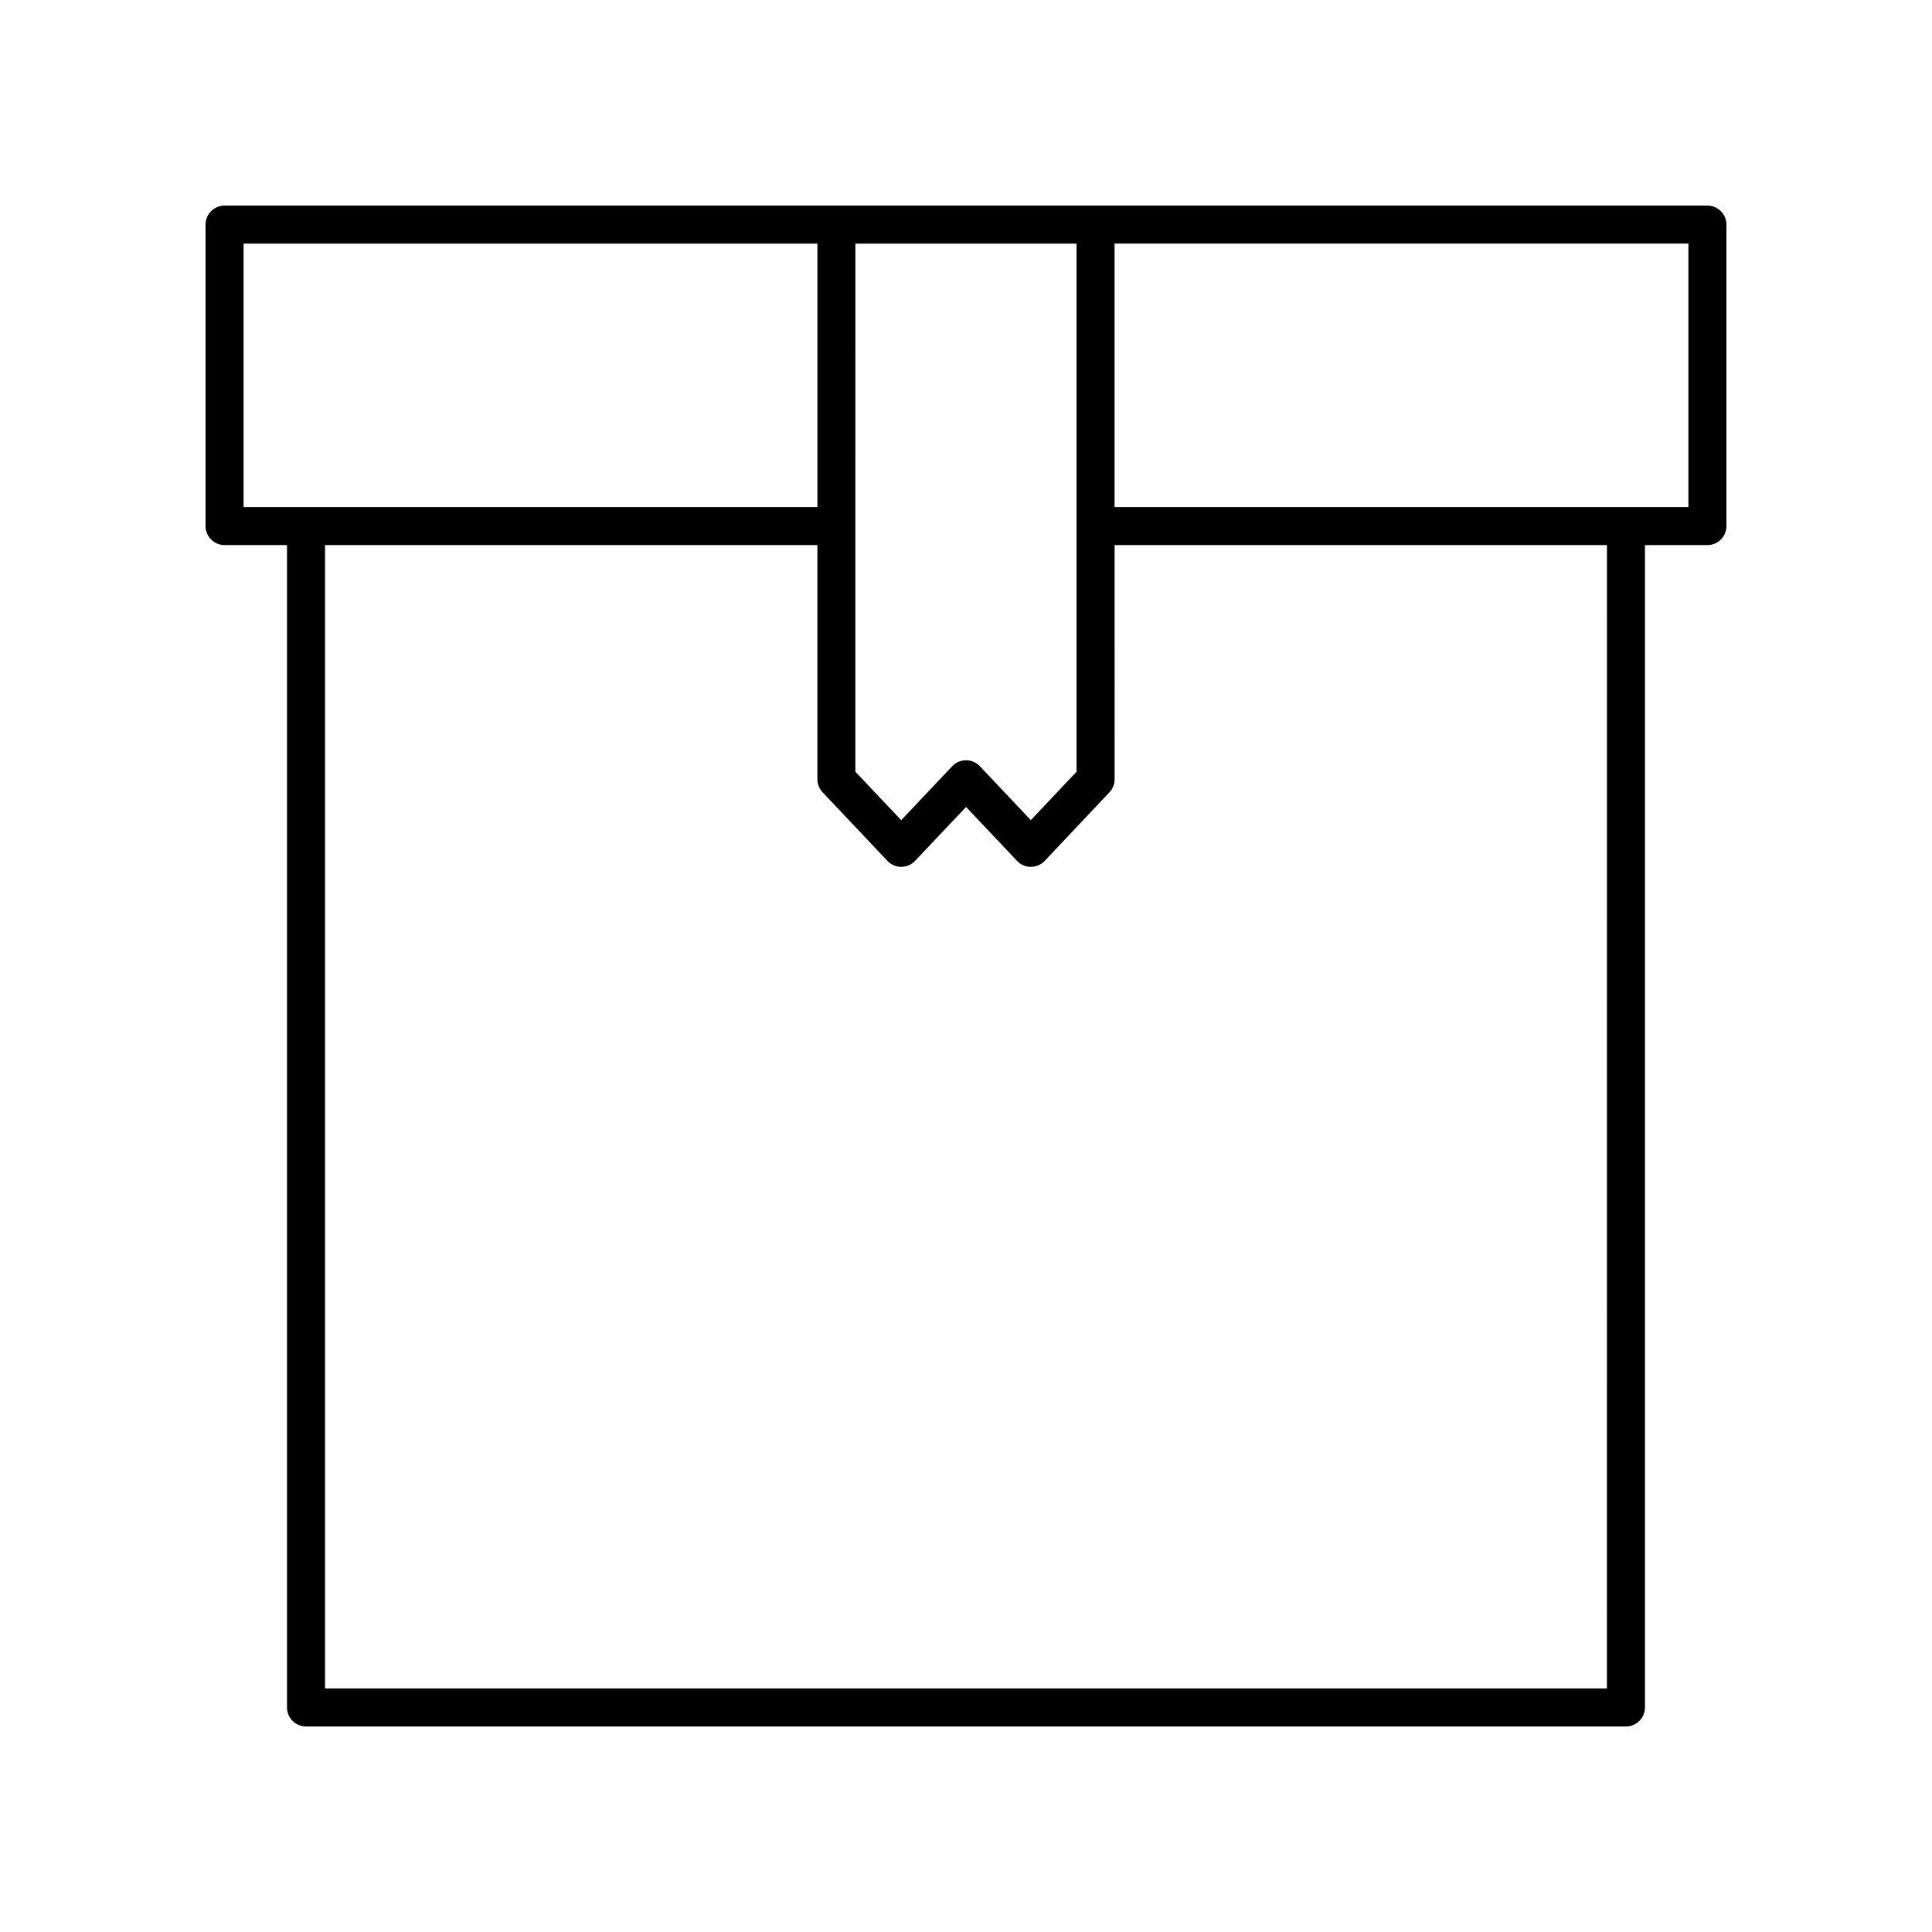
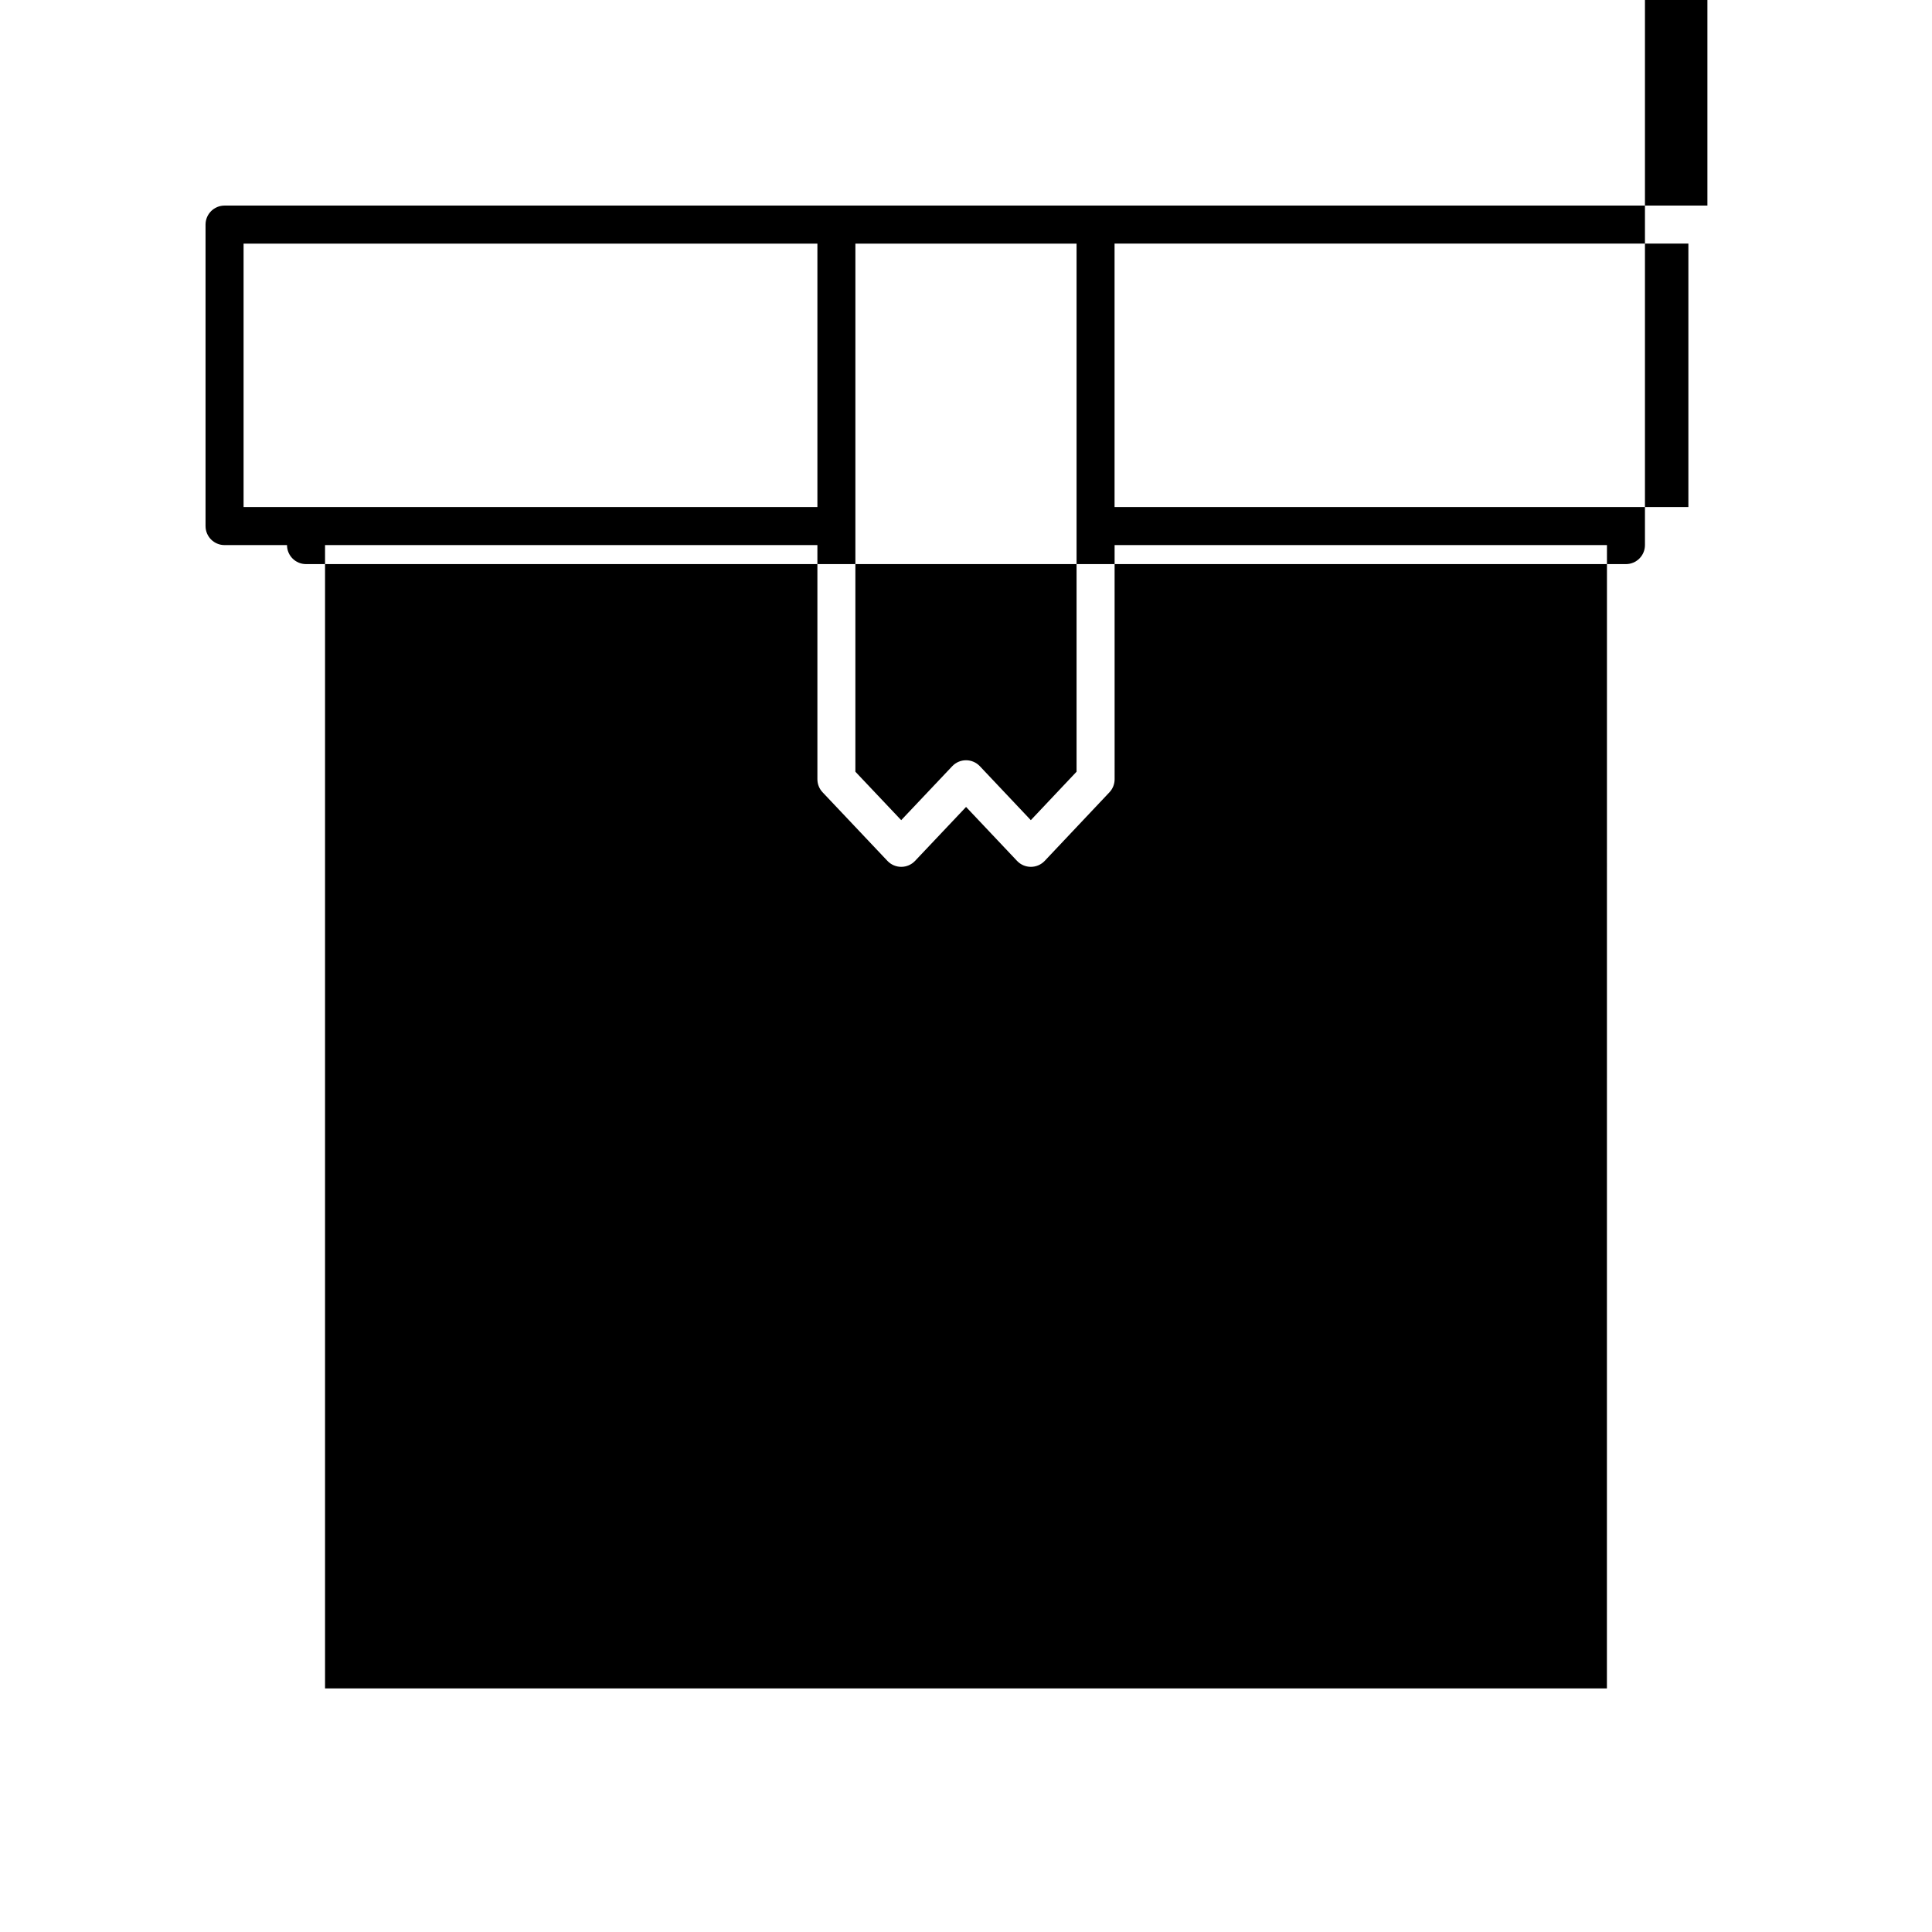
<svg xmlns="http://www.w3.org/2000/svg" fill="#000000" width="800px" height="800px" version="1.1" viewBox="144 144 512 512">
-   <path d="m596.48 198.48h-392.97c-2.781 0-5.039 2.254-5.039 5.039v79.895c0 2.785 2.254 5.039 5.039 5.039h16.551v308.04c0 2.785 2.254 5.039 5.039 5.039h349.79c2.781 0 5.039-2.254 5.039-5.039v-308.04h16.551c2.781 0 5.039-2.254 5.039-5.039v-79.895c0-2.785-2.258-5.035-5.039-5.035zm-167.18 150.03-12.121 12.84-13.504-14.297c-0.953-1.008-2.277-1.578-3.664-1.578s-2.707 0.57-3.66 1.578l-13.523 14.297-12.145-12.84 0.004-139.95h58.613zm-220.75-139.95h152.07v69.82h-152.07zm361.3 382.89h-339.71v-303h130.48v62.062c0 1.289 0.492 2.523 1.379 3.457l17.18 18.176c0.953 1.008 2.277 1.578 3.66 1.578 1.387 0 2.707-0.57 3.66-1.578l13.52-14.297 13.508 14.297c0.953 1.008 2.277 1.578 3.664 1.578s2.711-0.57 3.664-1.578l17.156-18.176c0.883-0.934 1.375-2.176 1.375-3.457l-0.004-62.062h130.48zm21.59-313.07h-152.07v-69.82h152.07z" />
+   <path d="m596.48 198.48h-392.97c-2.781 0-5.039 2.254-5.039 5.039v79.895c0 2.785 2.254 5.039 5.039 5.039h16.551c0 2.785 2.254 5.039 5.039 5.039h349.79c2.781 0 5.039-2.254 5.039-5.039v-308.04h16.551c2.781 0 5.039-2.254 5.039-5.039v-79.895c0-2.785-2.258-5.035-5.039-5.035zm-167.18 150.03-12.121 12.84-13.504-14.297c-0.953-1.008-2.277-1.578-3.664-1.578s-2.707 0.57-3.66 1.578l-13.523 14.297-12.145-12.84 0.004-139.95h58.613zm-220.75-139.95h152.07v69.82h-152.07zm361.3 382.89h-339.71v-303h130.48v62.062c0 1.289 0.492 2.523 1.379 3.457l17.18 18.176c0.953 1.008 2.277 1.578 3.66 1.578 1.387 0 2.707-0.57 3.66-1.578l13.52-14.297 13.508 14.297c0.953 1.008 2.277 1.578 3.664 1.578s2.711-0.57 3.664-1.578l17.156-18.176c0.883-0.934 1.375-2.176 1.375-3.457l-0.004-62.062h130.48zm21.59-313.07h-152.07v-69.82h152.07z" />
</svg>